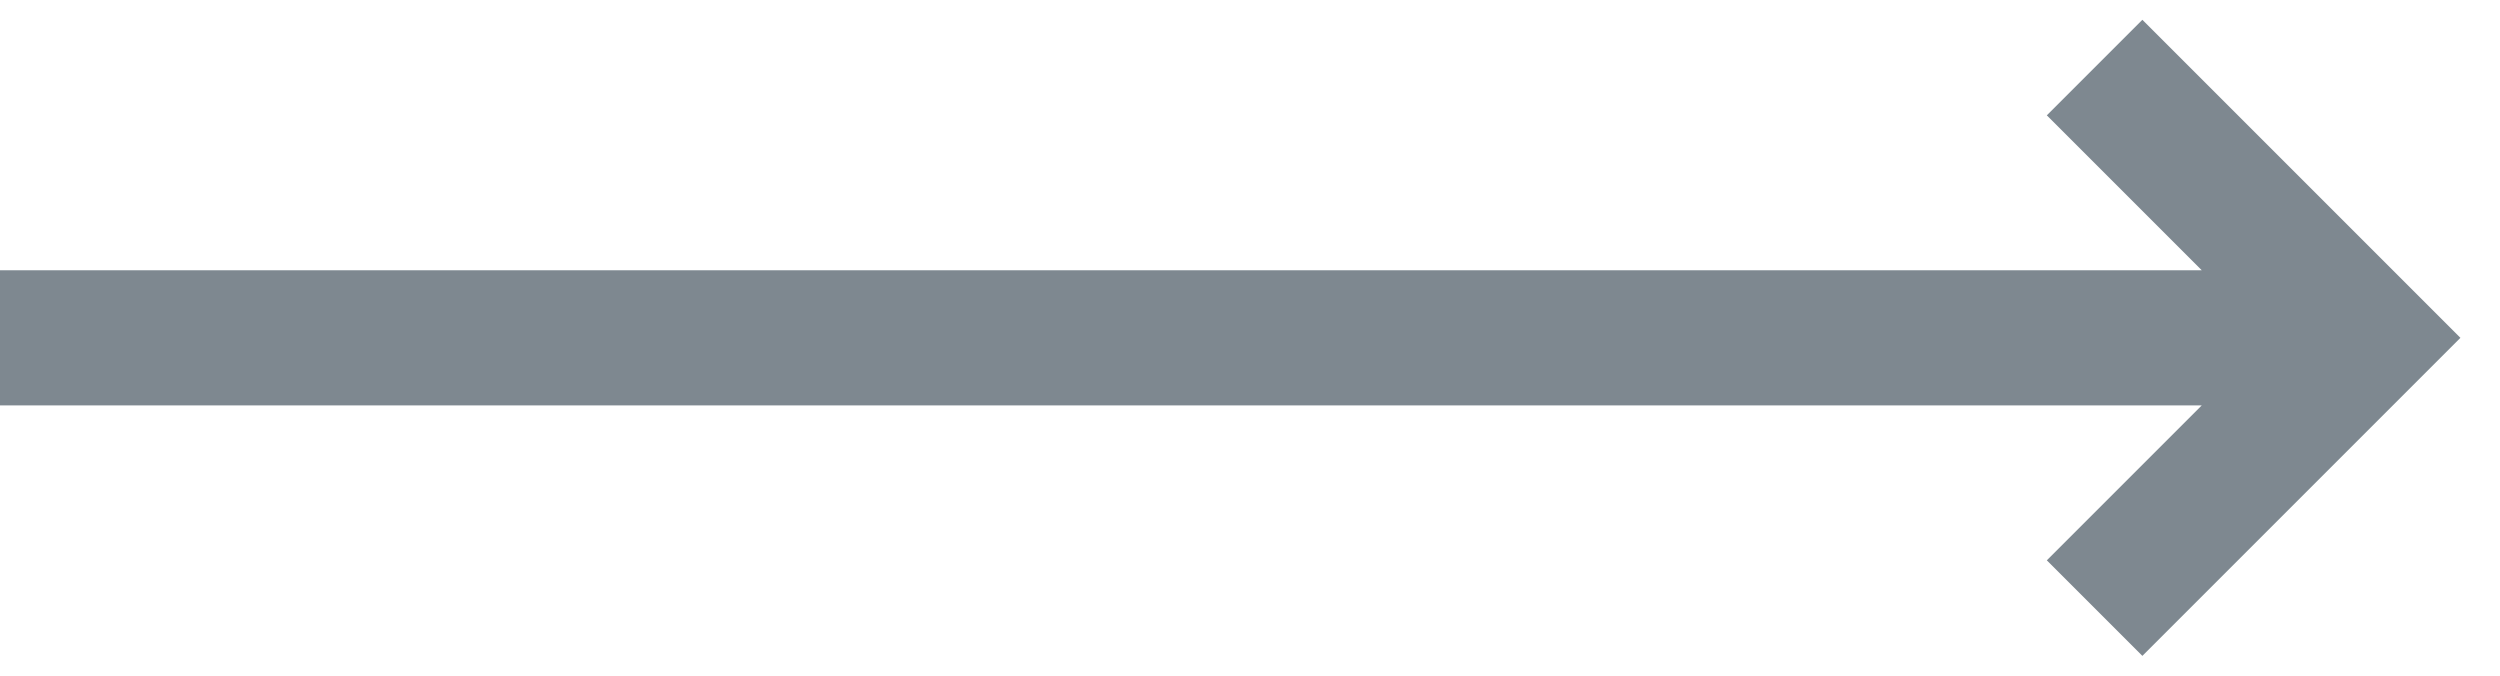
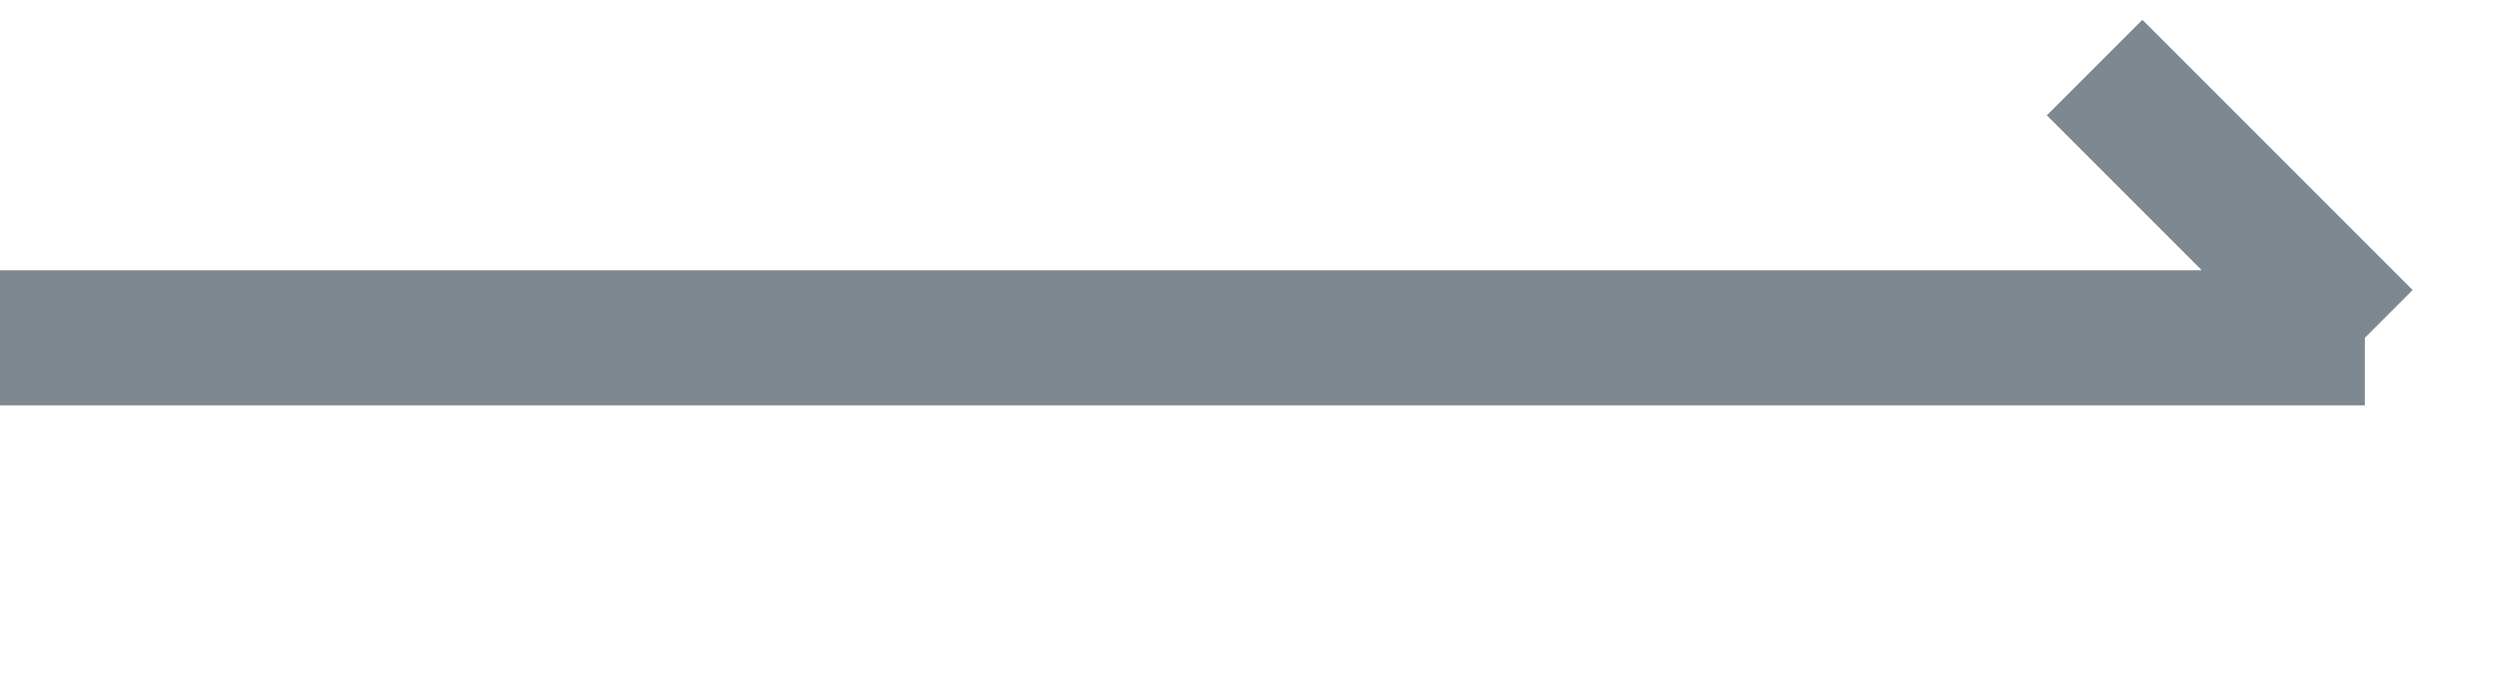
<svg xmlns="http://www.w3.org/2000/svg" version="1.1" id="Layer_1" x="0px" y="0px" width="37px" height="10px" viewBox="0 0 37 10" enable-background="new 0 0 37 10" xml:space="preserve">
-   <path fill="none" stroke="#7E8890" stroke-width="2" d="M31,1l4,4l-4,4 M0,5h35" />
+   <path fill="none" stroke="#7E8890" stroke-width="2" d="M31,1l4,4M0,5h35" />
</svg>